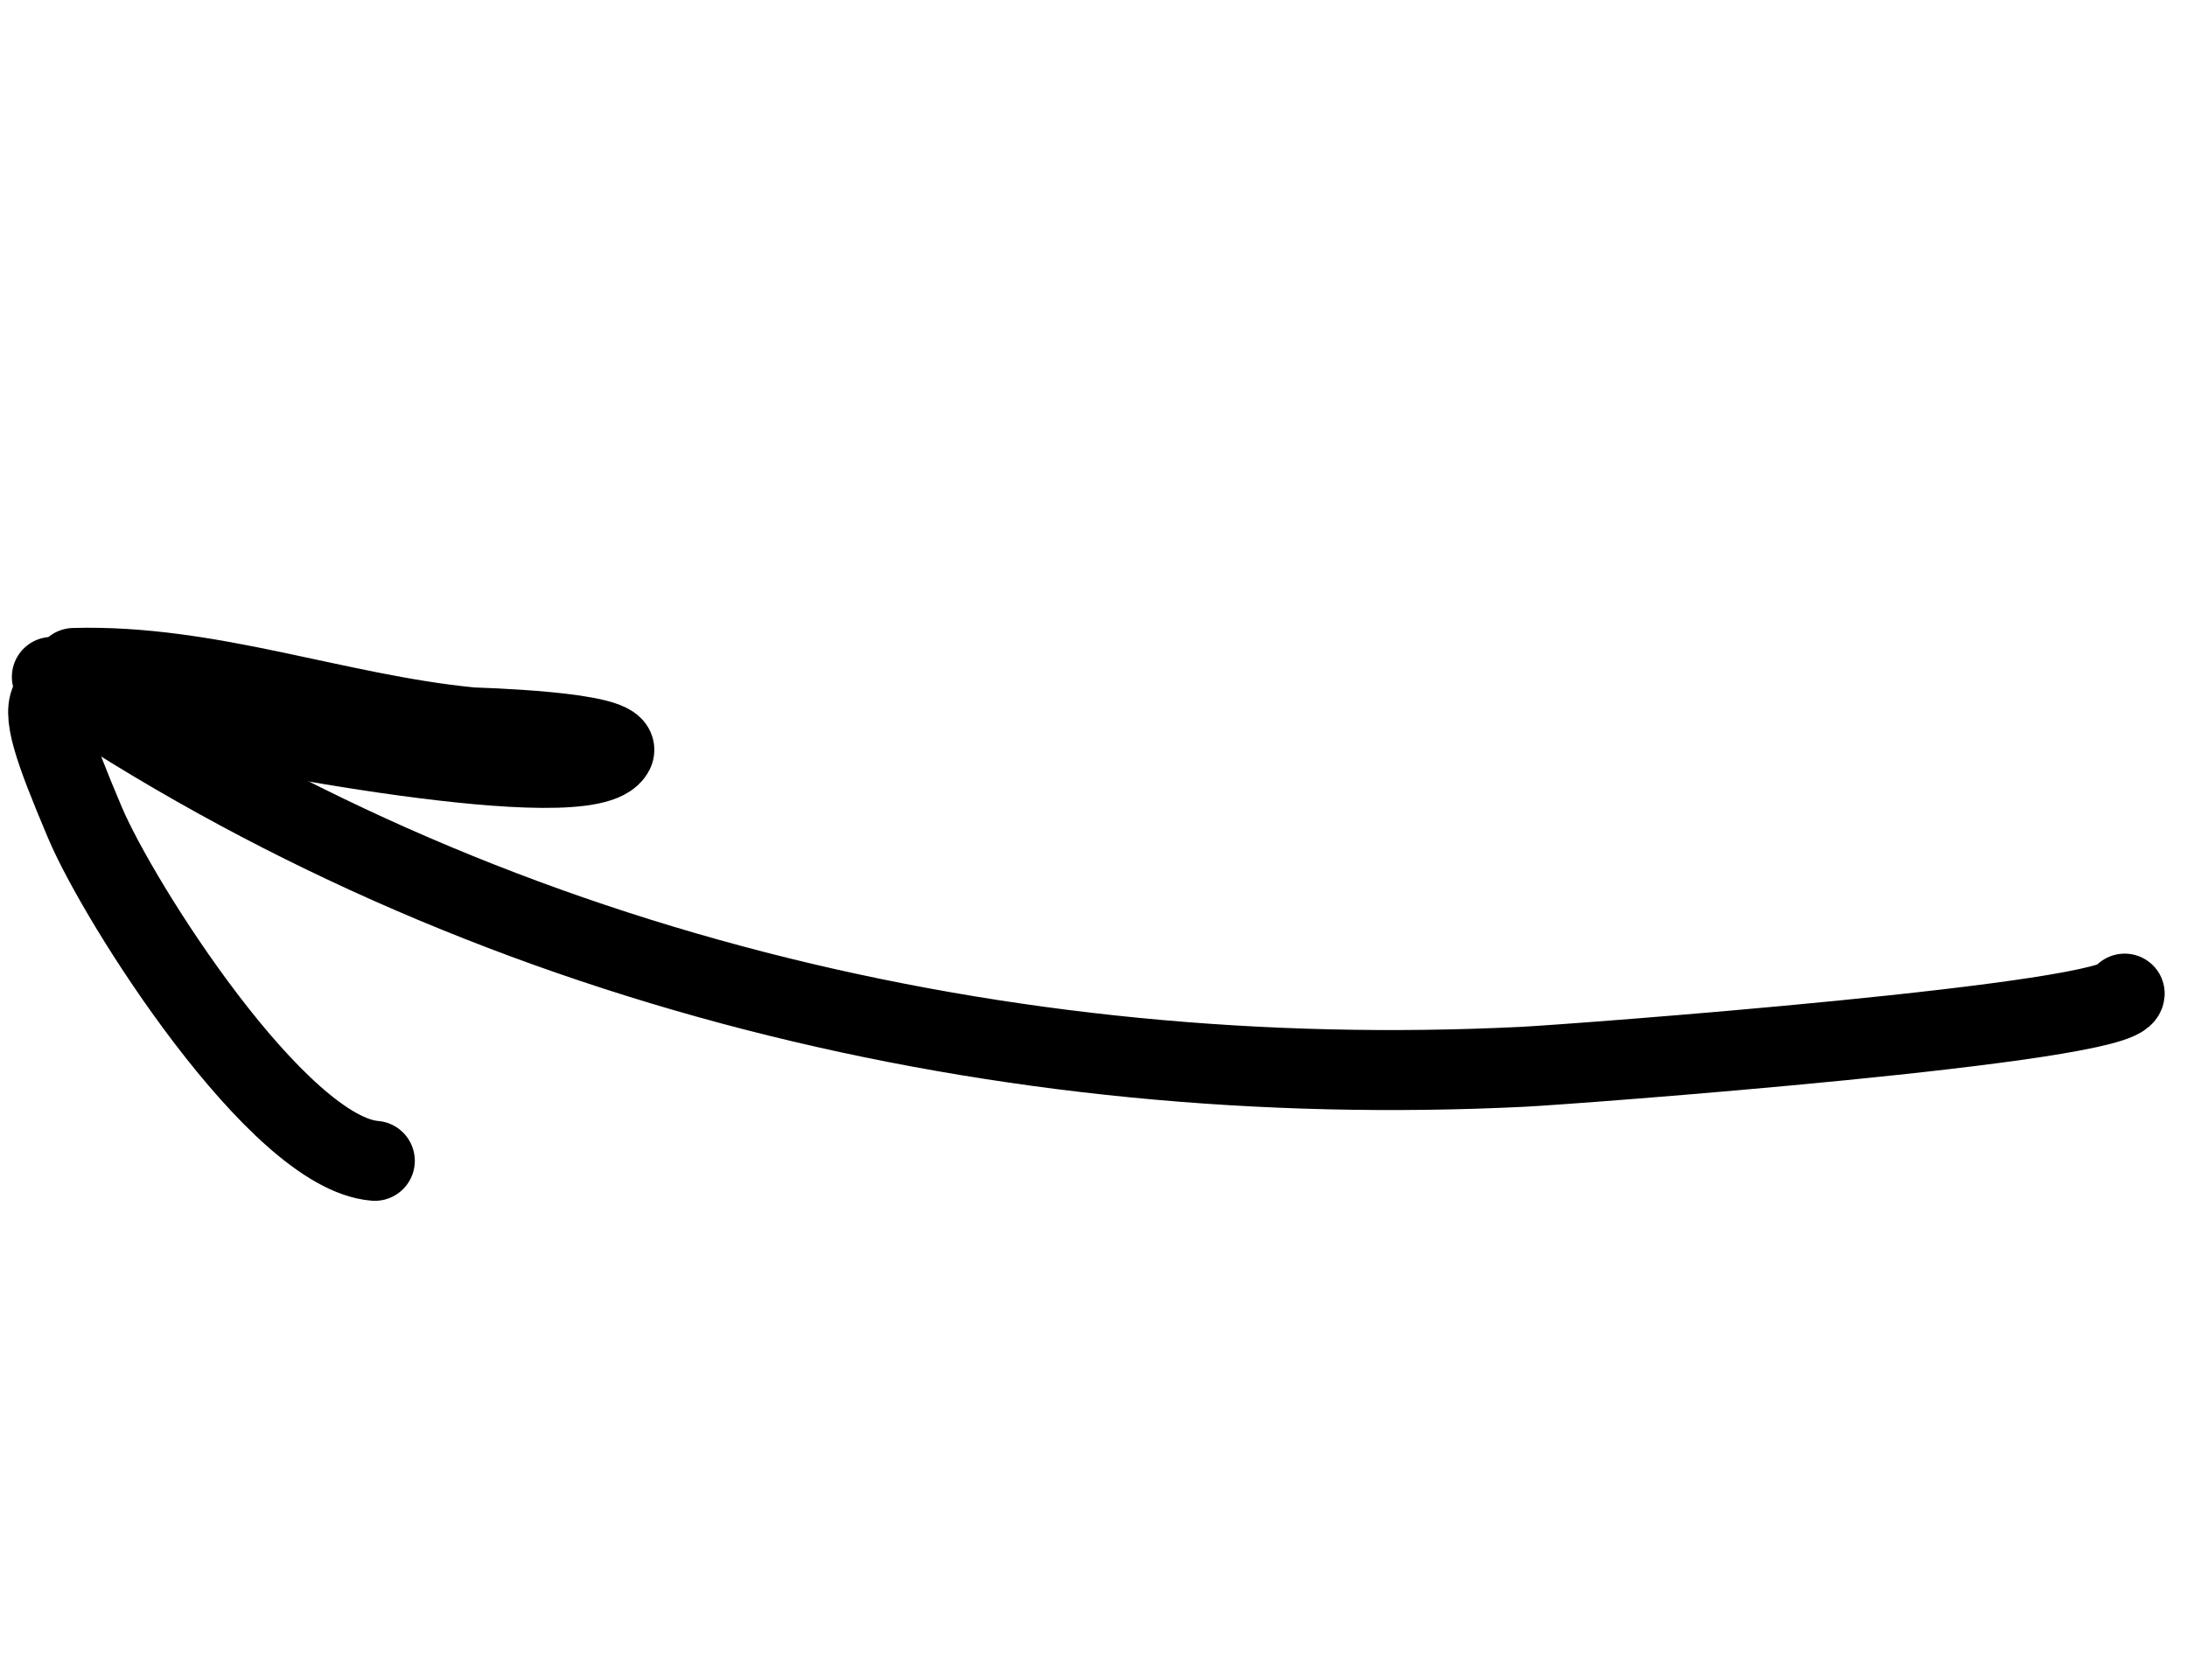
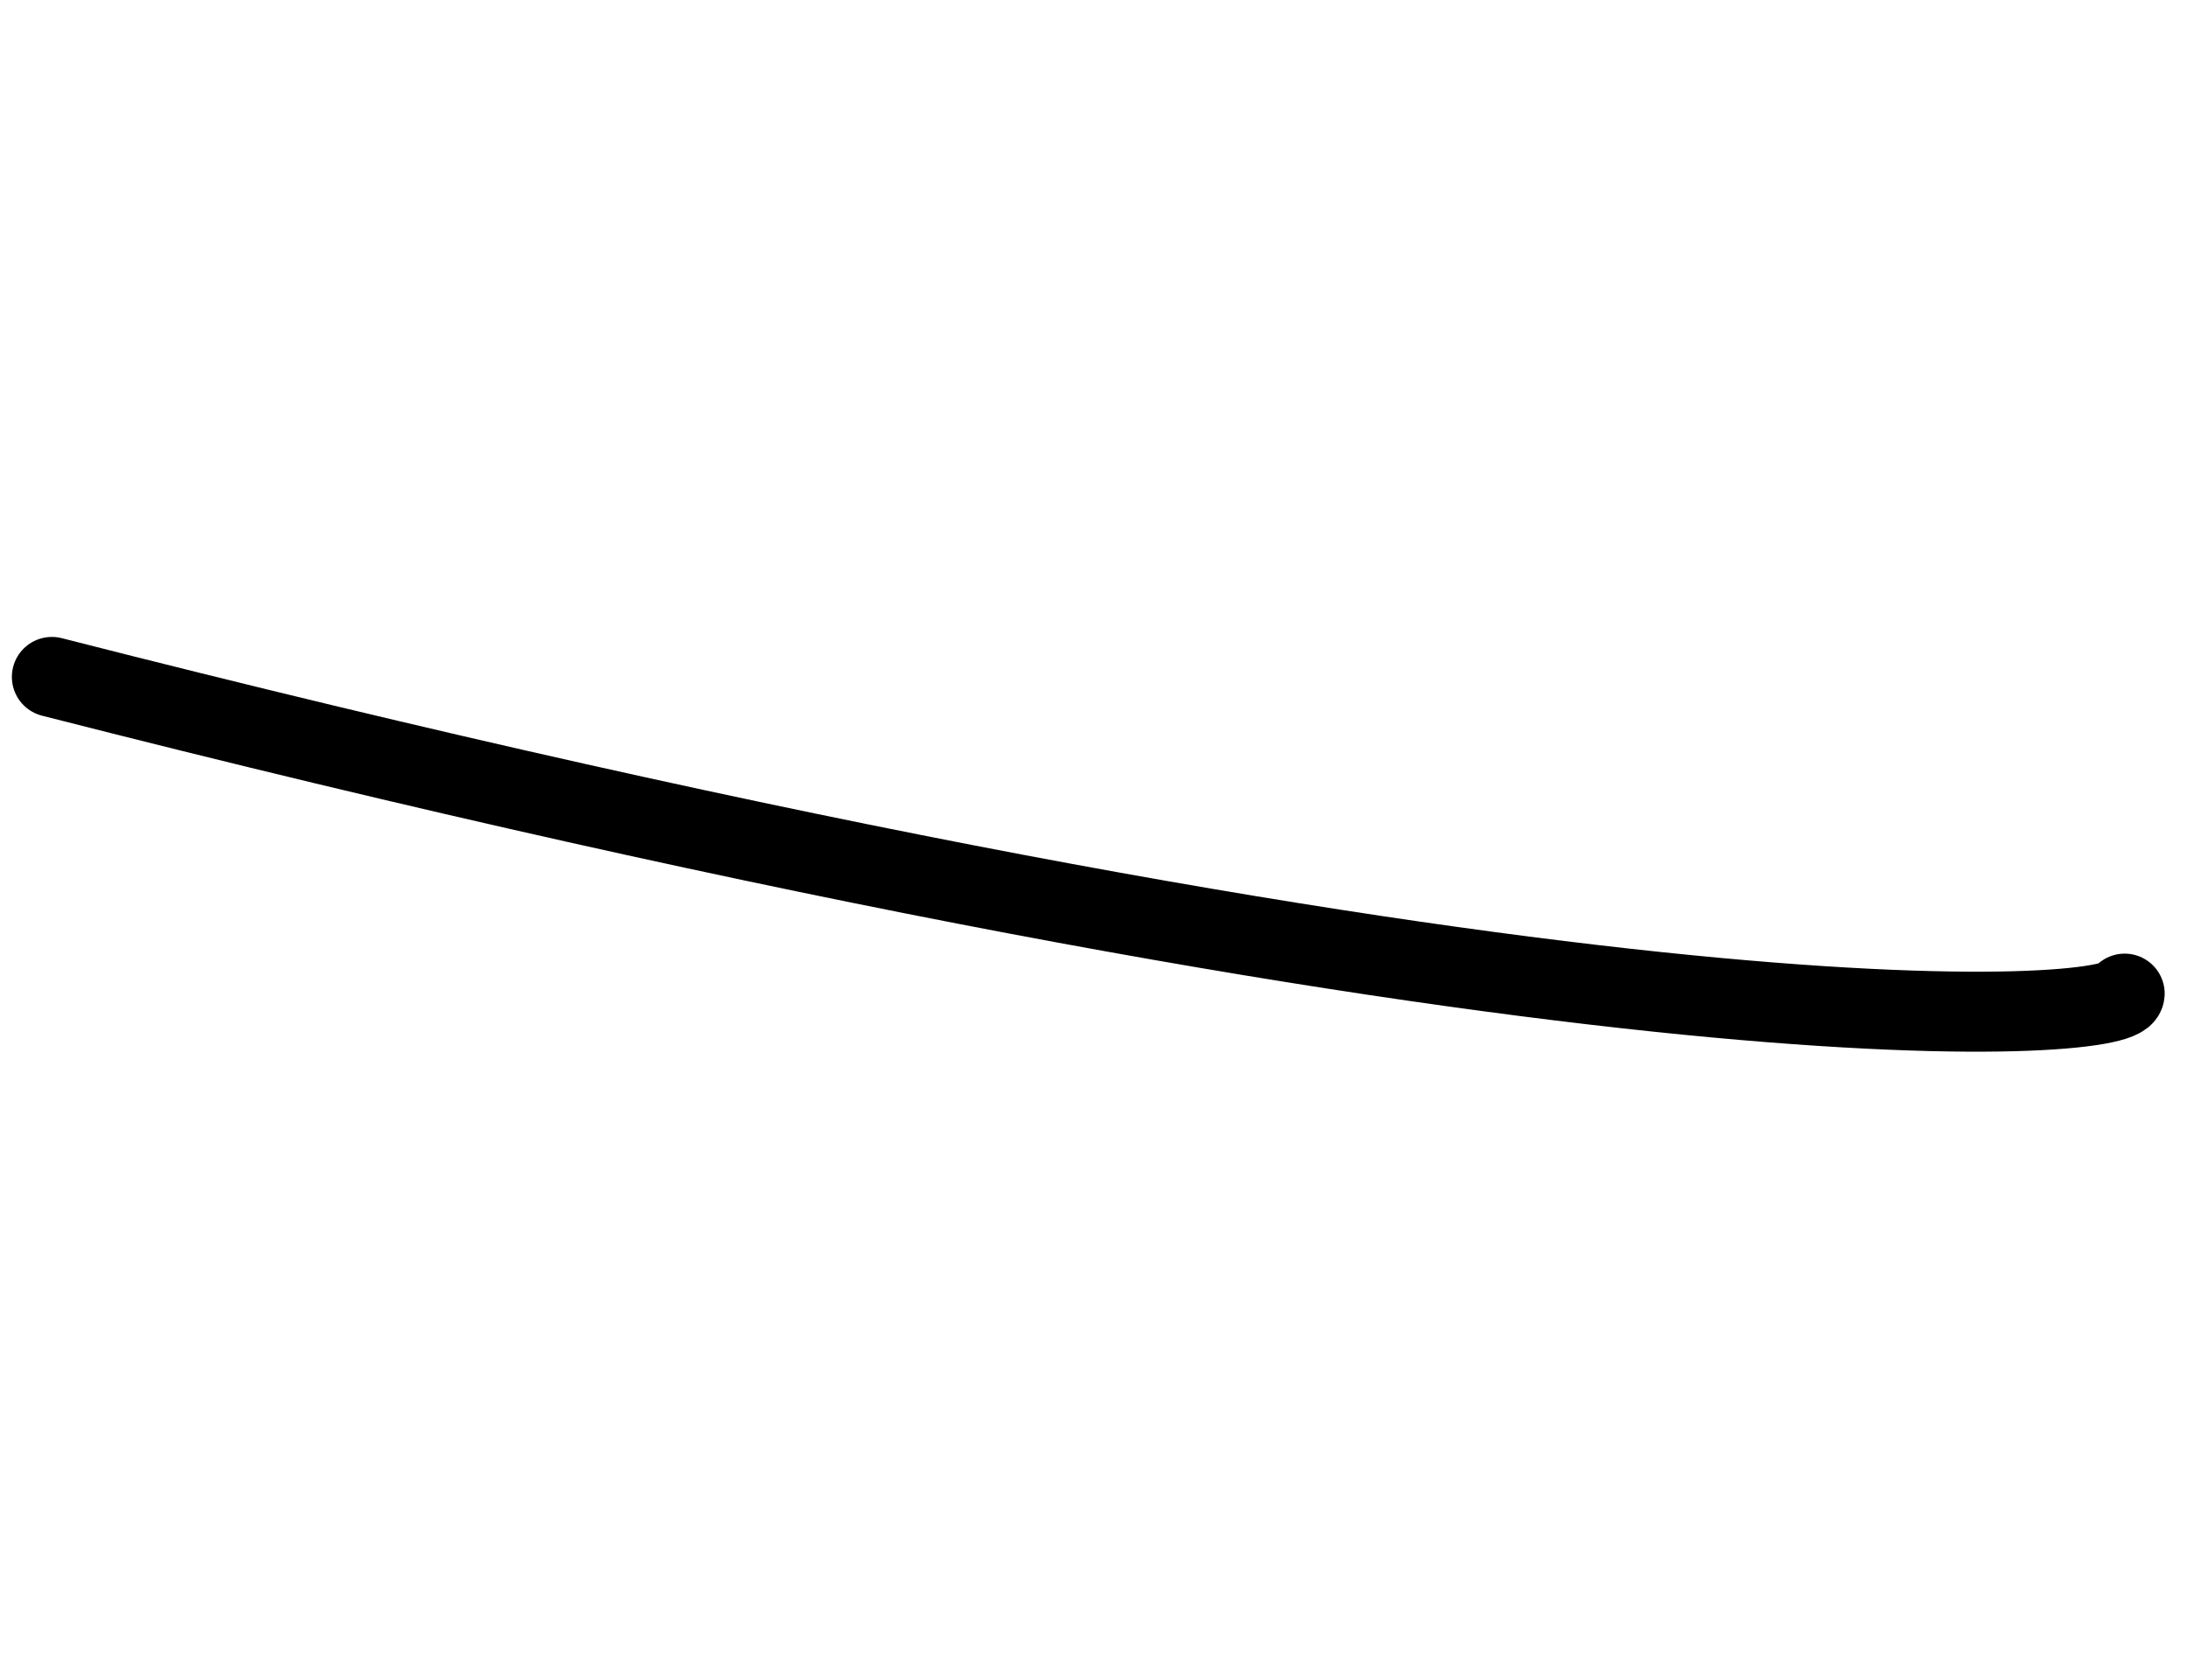
<svg xmlns="http://www.w3.org/2000/svg" width="82" height="63" viewBox="0 0 82 63" fill="none">
-   <path d="M1.945 25.388C18.113 36.334 37.664 40.964 57.097 40.011C58.867 39.924 79.572 38.386 79.663 37.266" stroke="black" stroke-width="3" stroke-linecap="round" />
-   <path d="M2.768 25.052C7.856 24.908 12.599 26.78 17.632 27.275C17.796 27.291 23.406 27.428 23.015 28.198C22.114 29.976 8.478 27.312 6.317 26.714C1.226 25.306 0.844 25.309 3.186 30.854C4.467 33.887 10.416 43.243 14.053 43.537" stroke="black" stroke-width="3" stroke-linecap="round" />
+   <path d="M1.945 25.388C58.867 39.924 79.572 38.386 79.663 37.266" stroke="black" stroke-width="3" stroke-linecap="round" />
</svg>